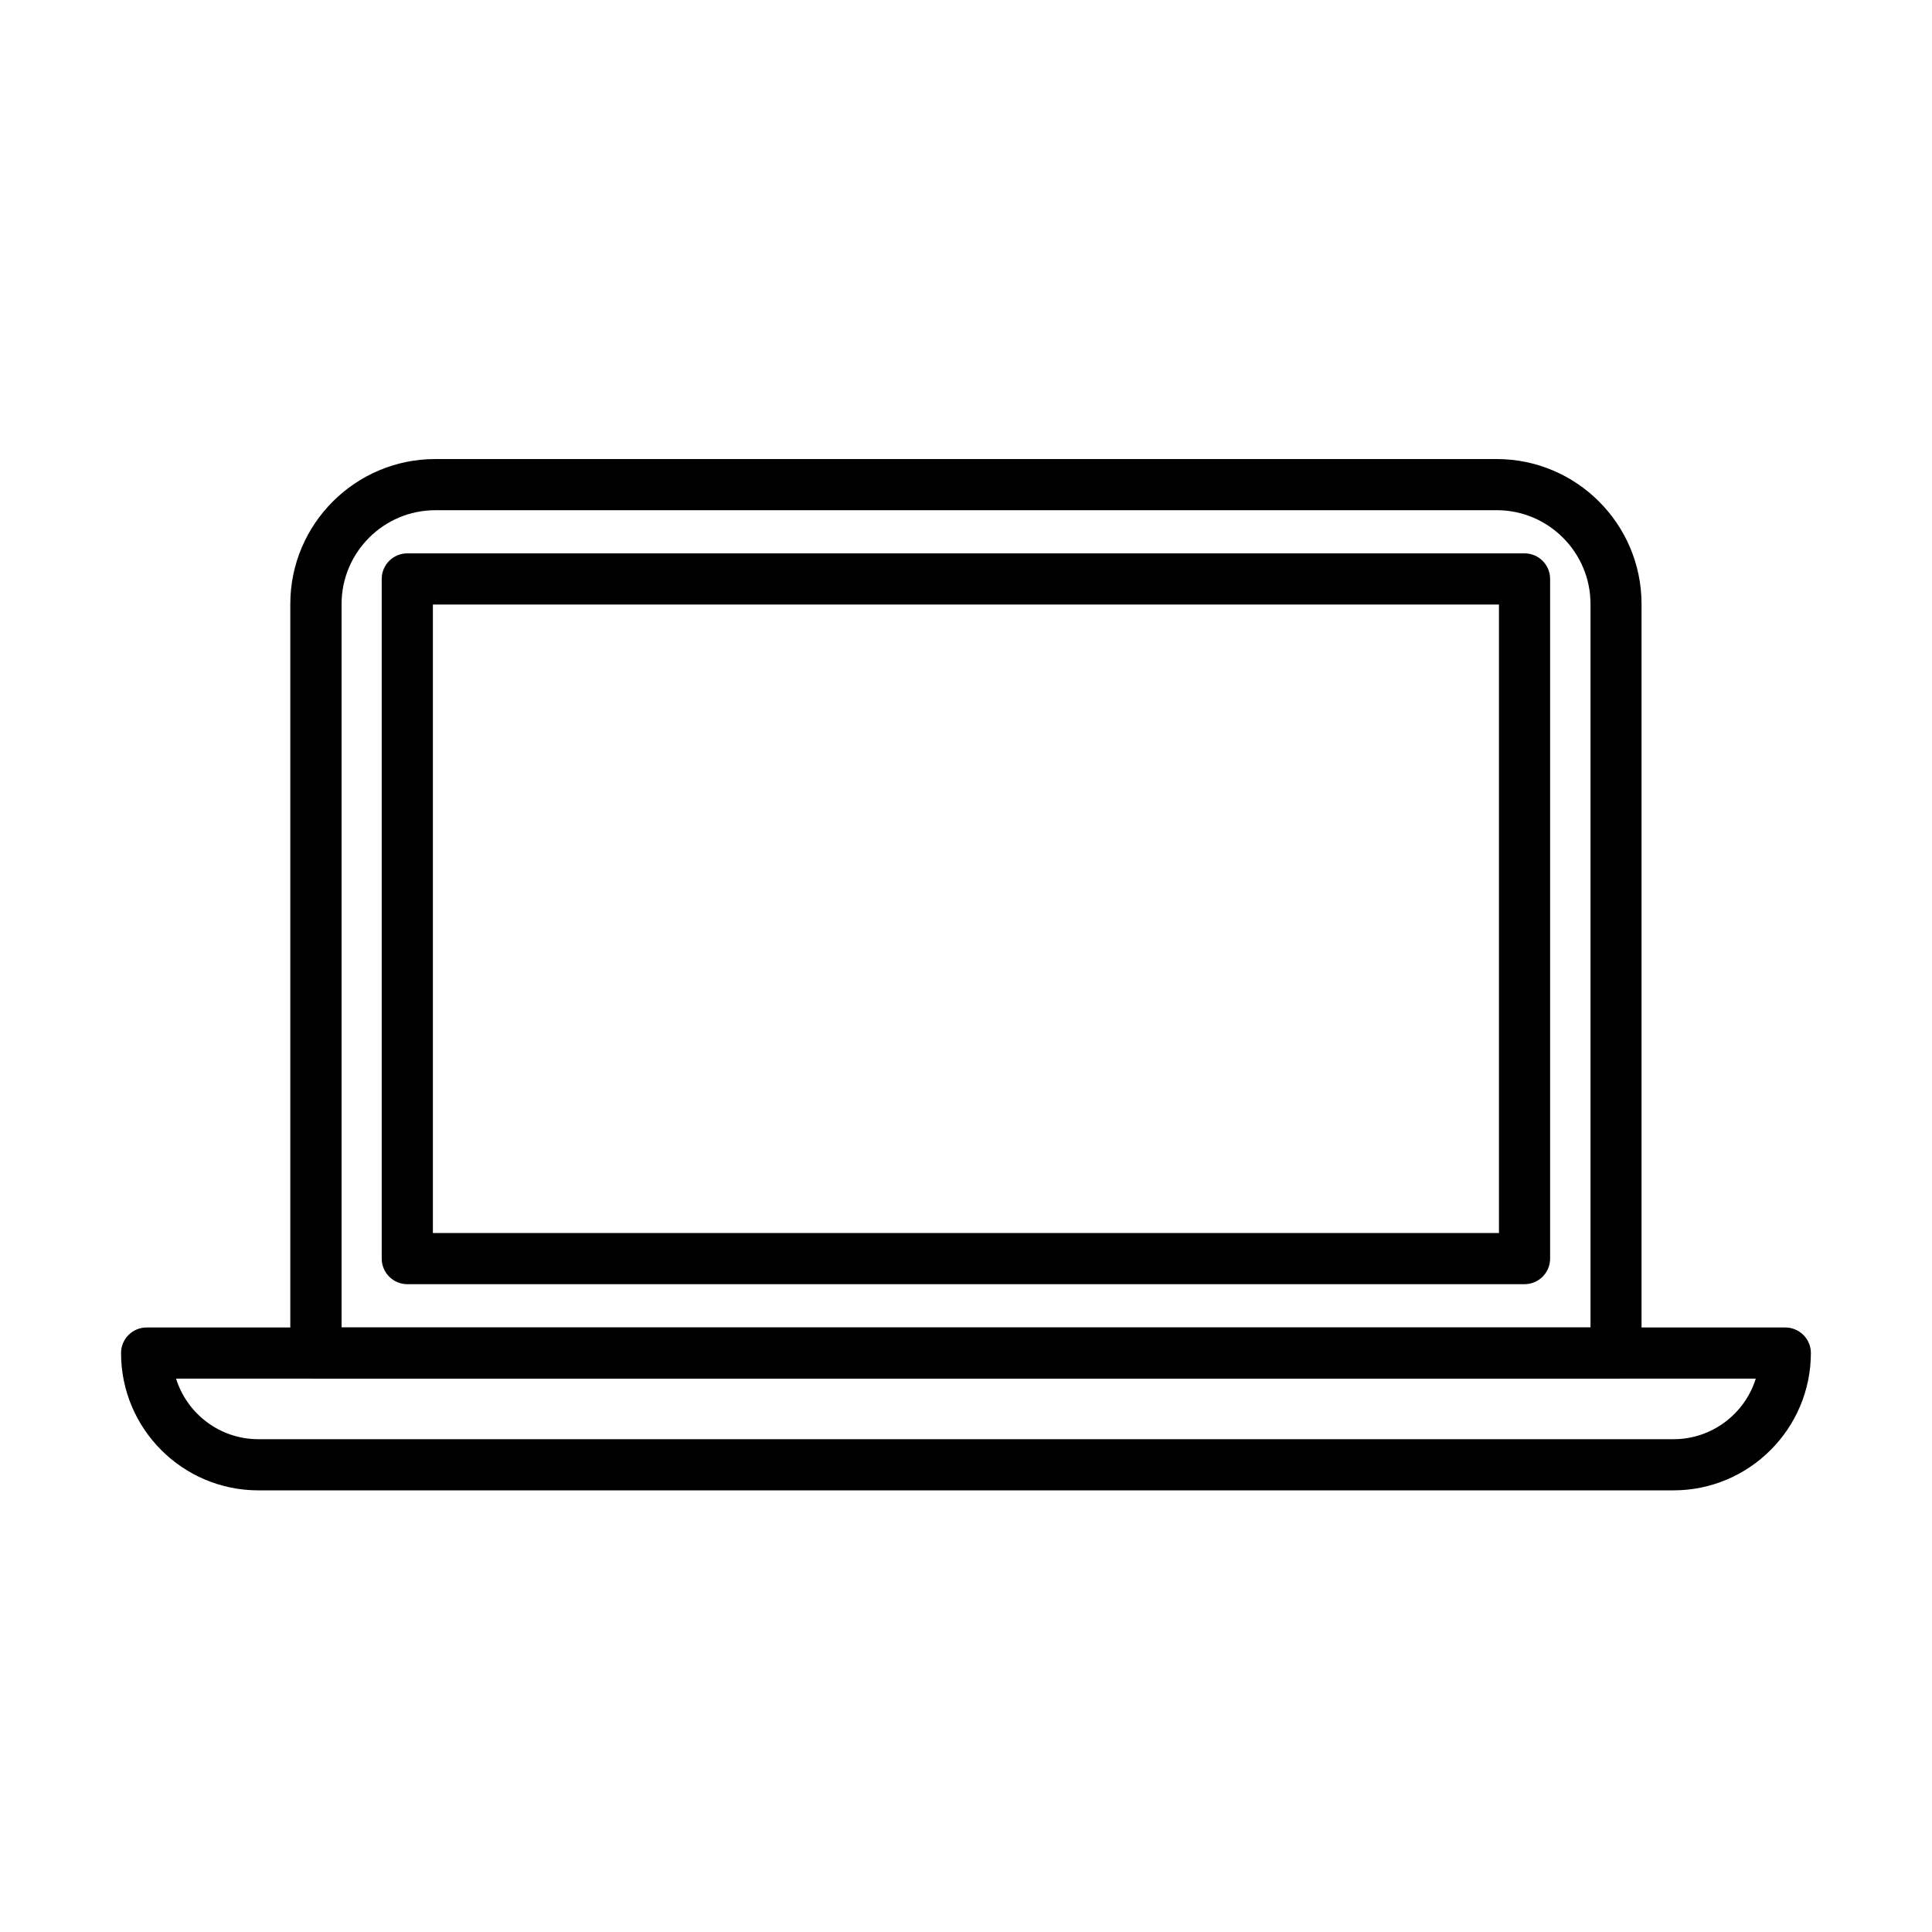
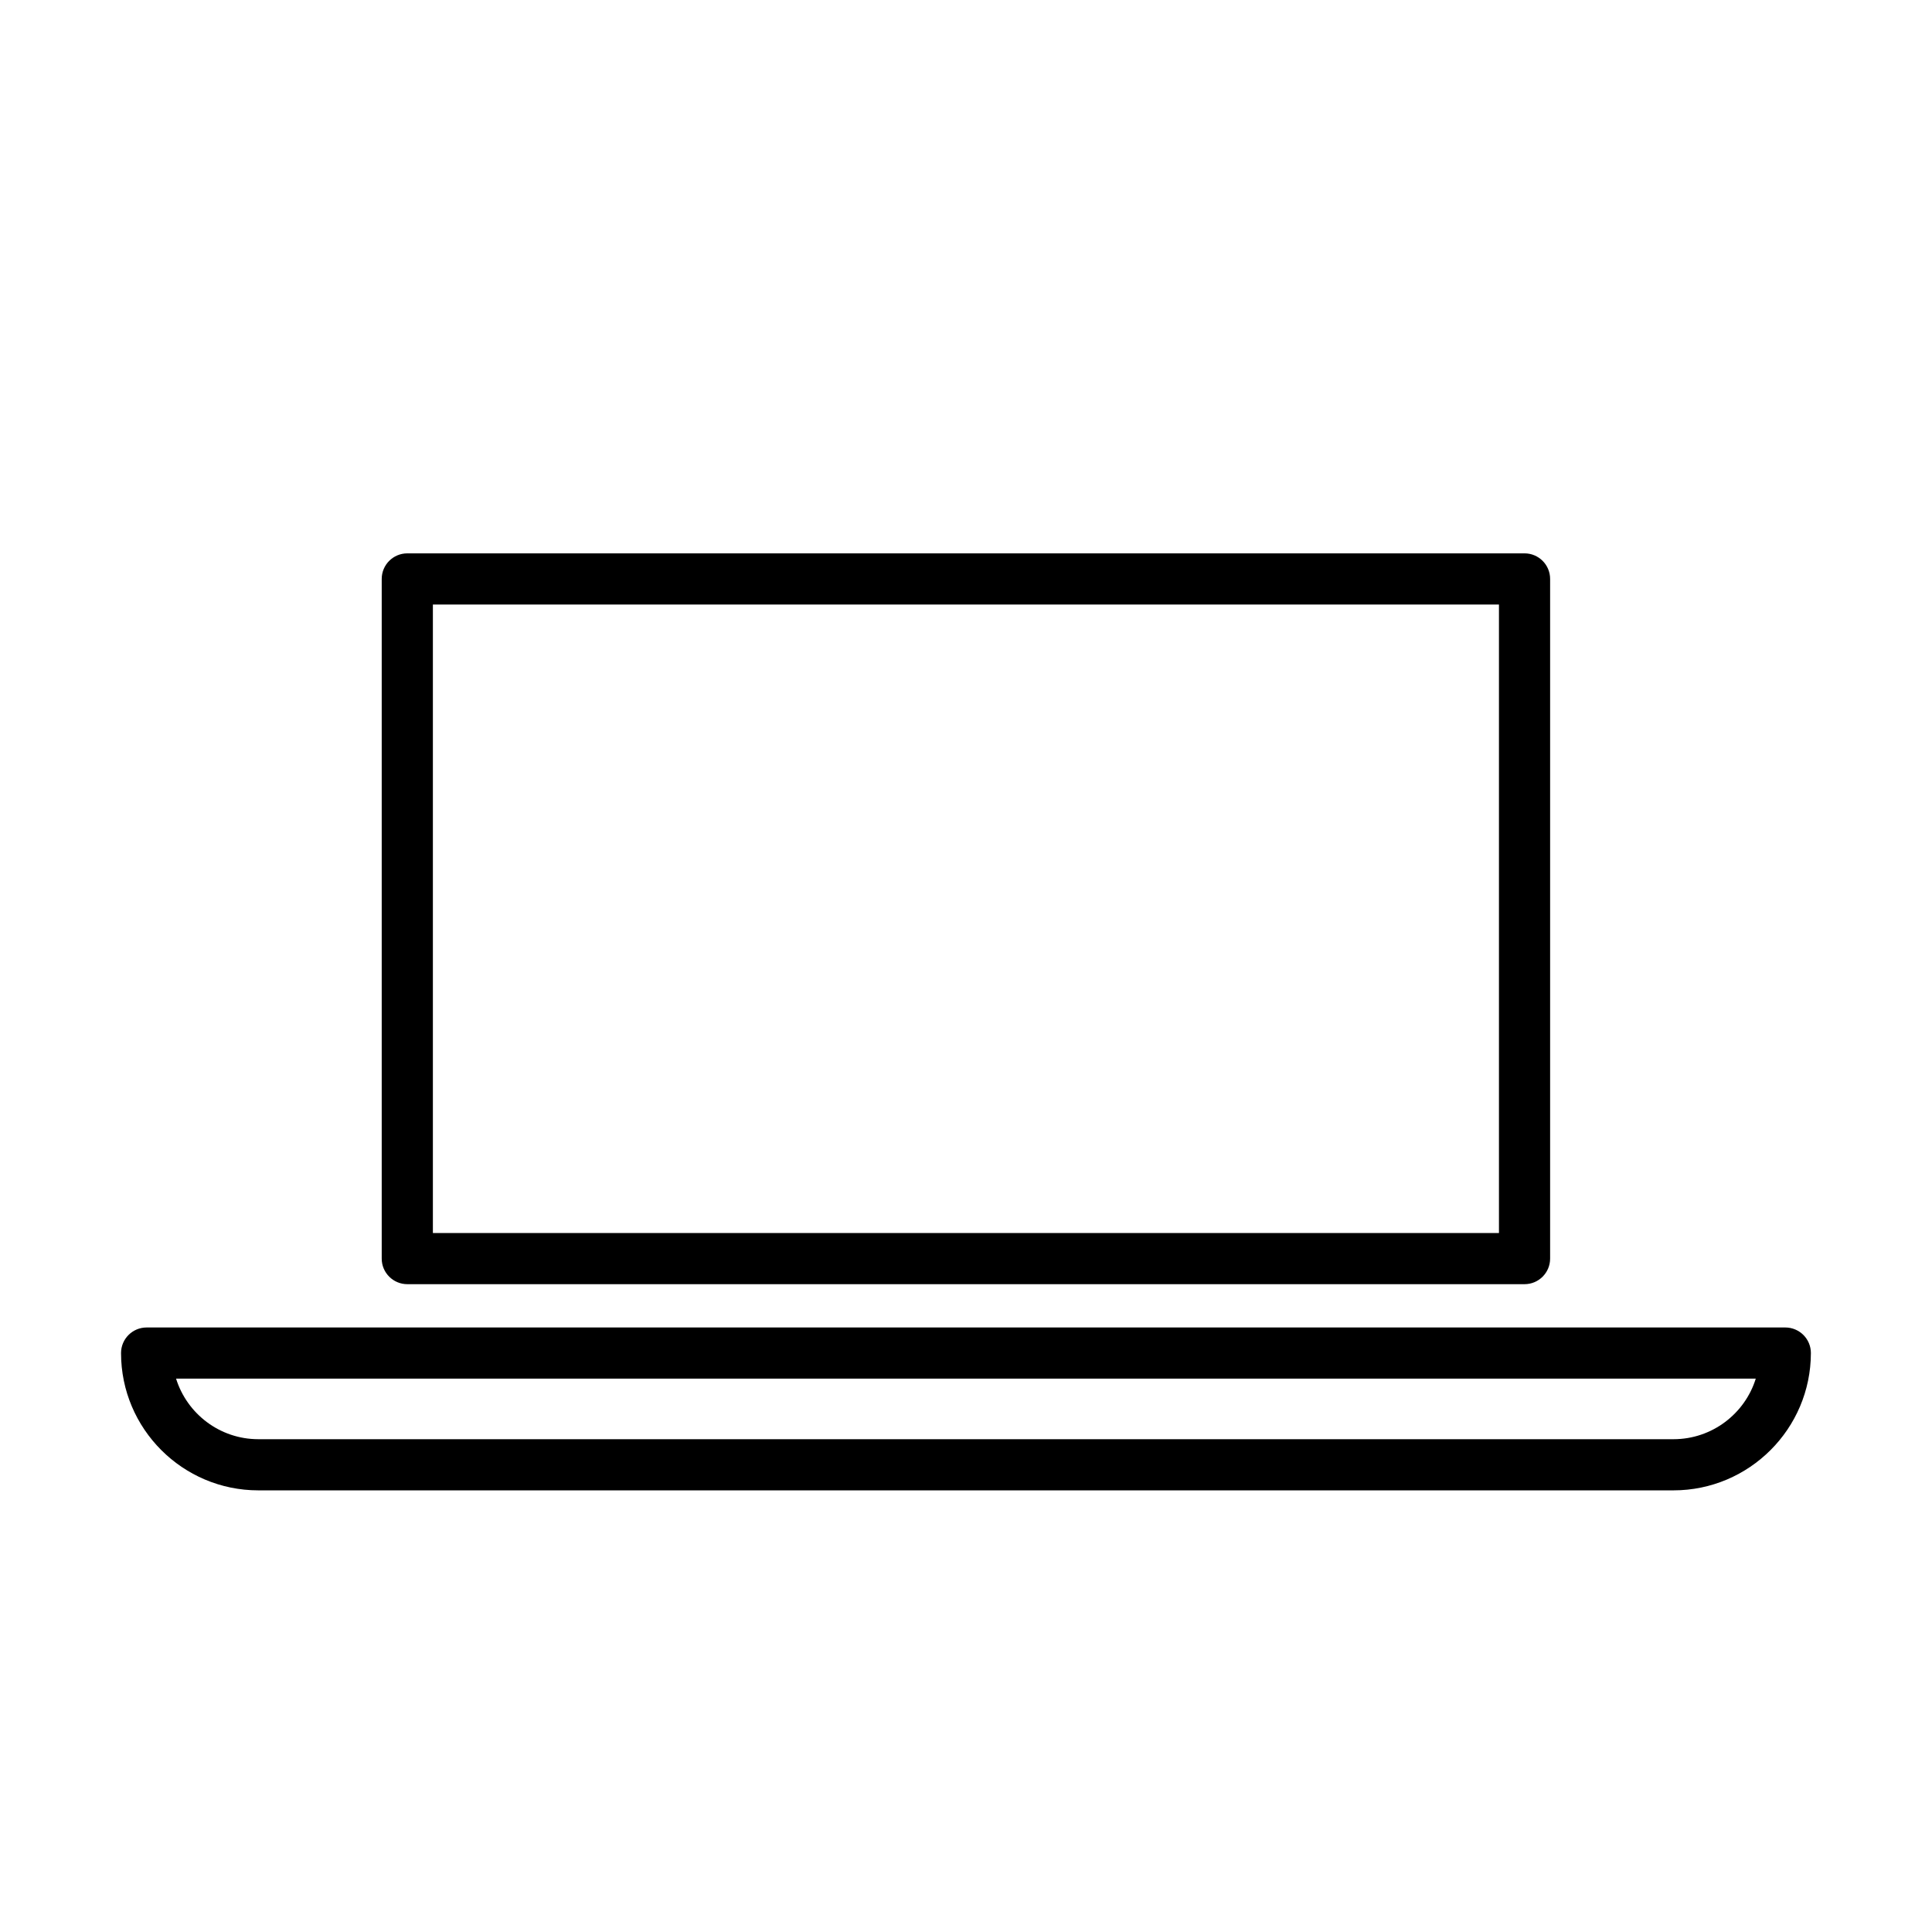
<svg xmlns="http://www.w3.org/2000/svg" fill="#000000" width="800px" height="800px" version="1.1" viewBox="144 144 512 512">
  <g>
-     <path d="m572.25 509.35h-344.54c-3.742 0-6.777-3.039-6.777-6.777v-198.5c0-21.176 17.215-38.422 38.418-38.422h281.28c21.176 0 38.395 17.246 38.395 38.422v198.5c0 3.738-3.012 6.777-6.777 6.777zm-337.73-13.559h330.98v-191.72c0-13.691-11.145-24.863-24.836-24.863h-281.28c-13.691 0-24.863 11.145-24.863 24.863z" />
    <path d="m548.02 484.32h-296.08c-3.742 0-6.781-3.035-6.781-6.777v-180.12c0-3.742 3.039-6.777 6.781-6.777h296.08c3.742 0 6.777 3.035 6.777 6.777v180.12c0 3.742-3.035 6.777-6.777 6.777zm-289.3-13.555h282.52v-166.56h-282.52z" />
    <path d="m587.5 538.96h-375.04c-20.066 0-36.383-16.324-36.383-36.387 0-3.742 3.039-6.777 6.781-6.777h434.27c3.742 0 6.777 3.035 6.777 6.777-0.027 20.062-16.352 36.387-36.414 36.387zm-396.84-29.609c2.902 9.301 11.578 16.051 21.801 16.051h375.04c10.223 0 18.926-6.777 21.797-16.051z" />
  </g>
</svg>